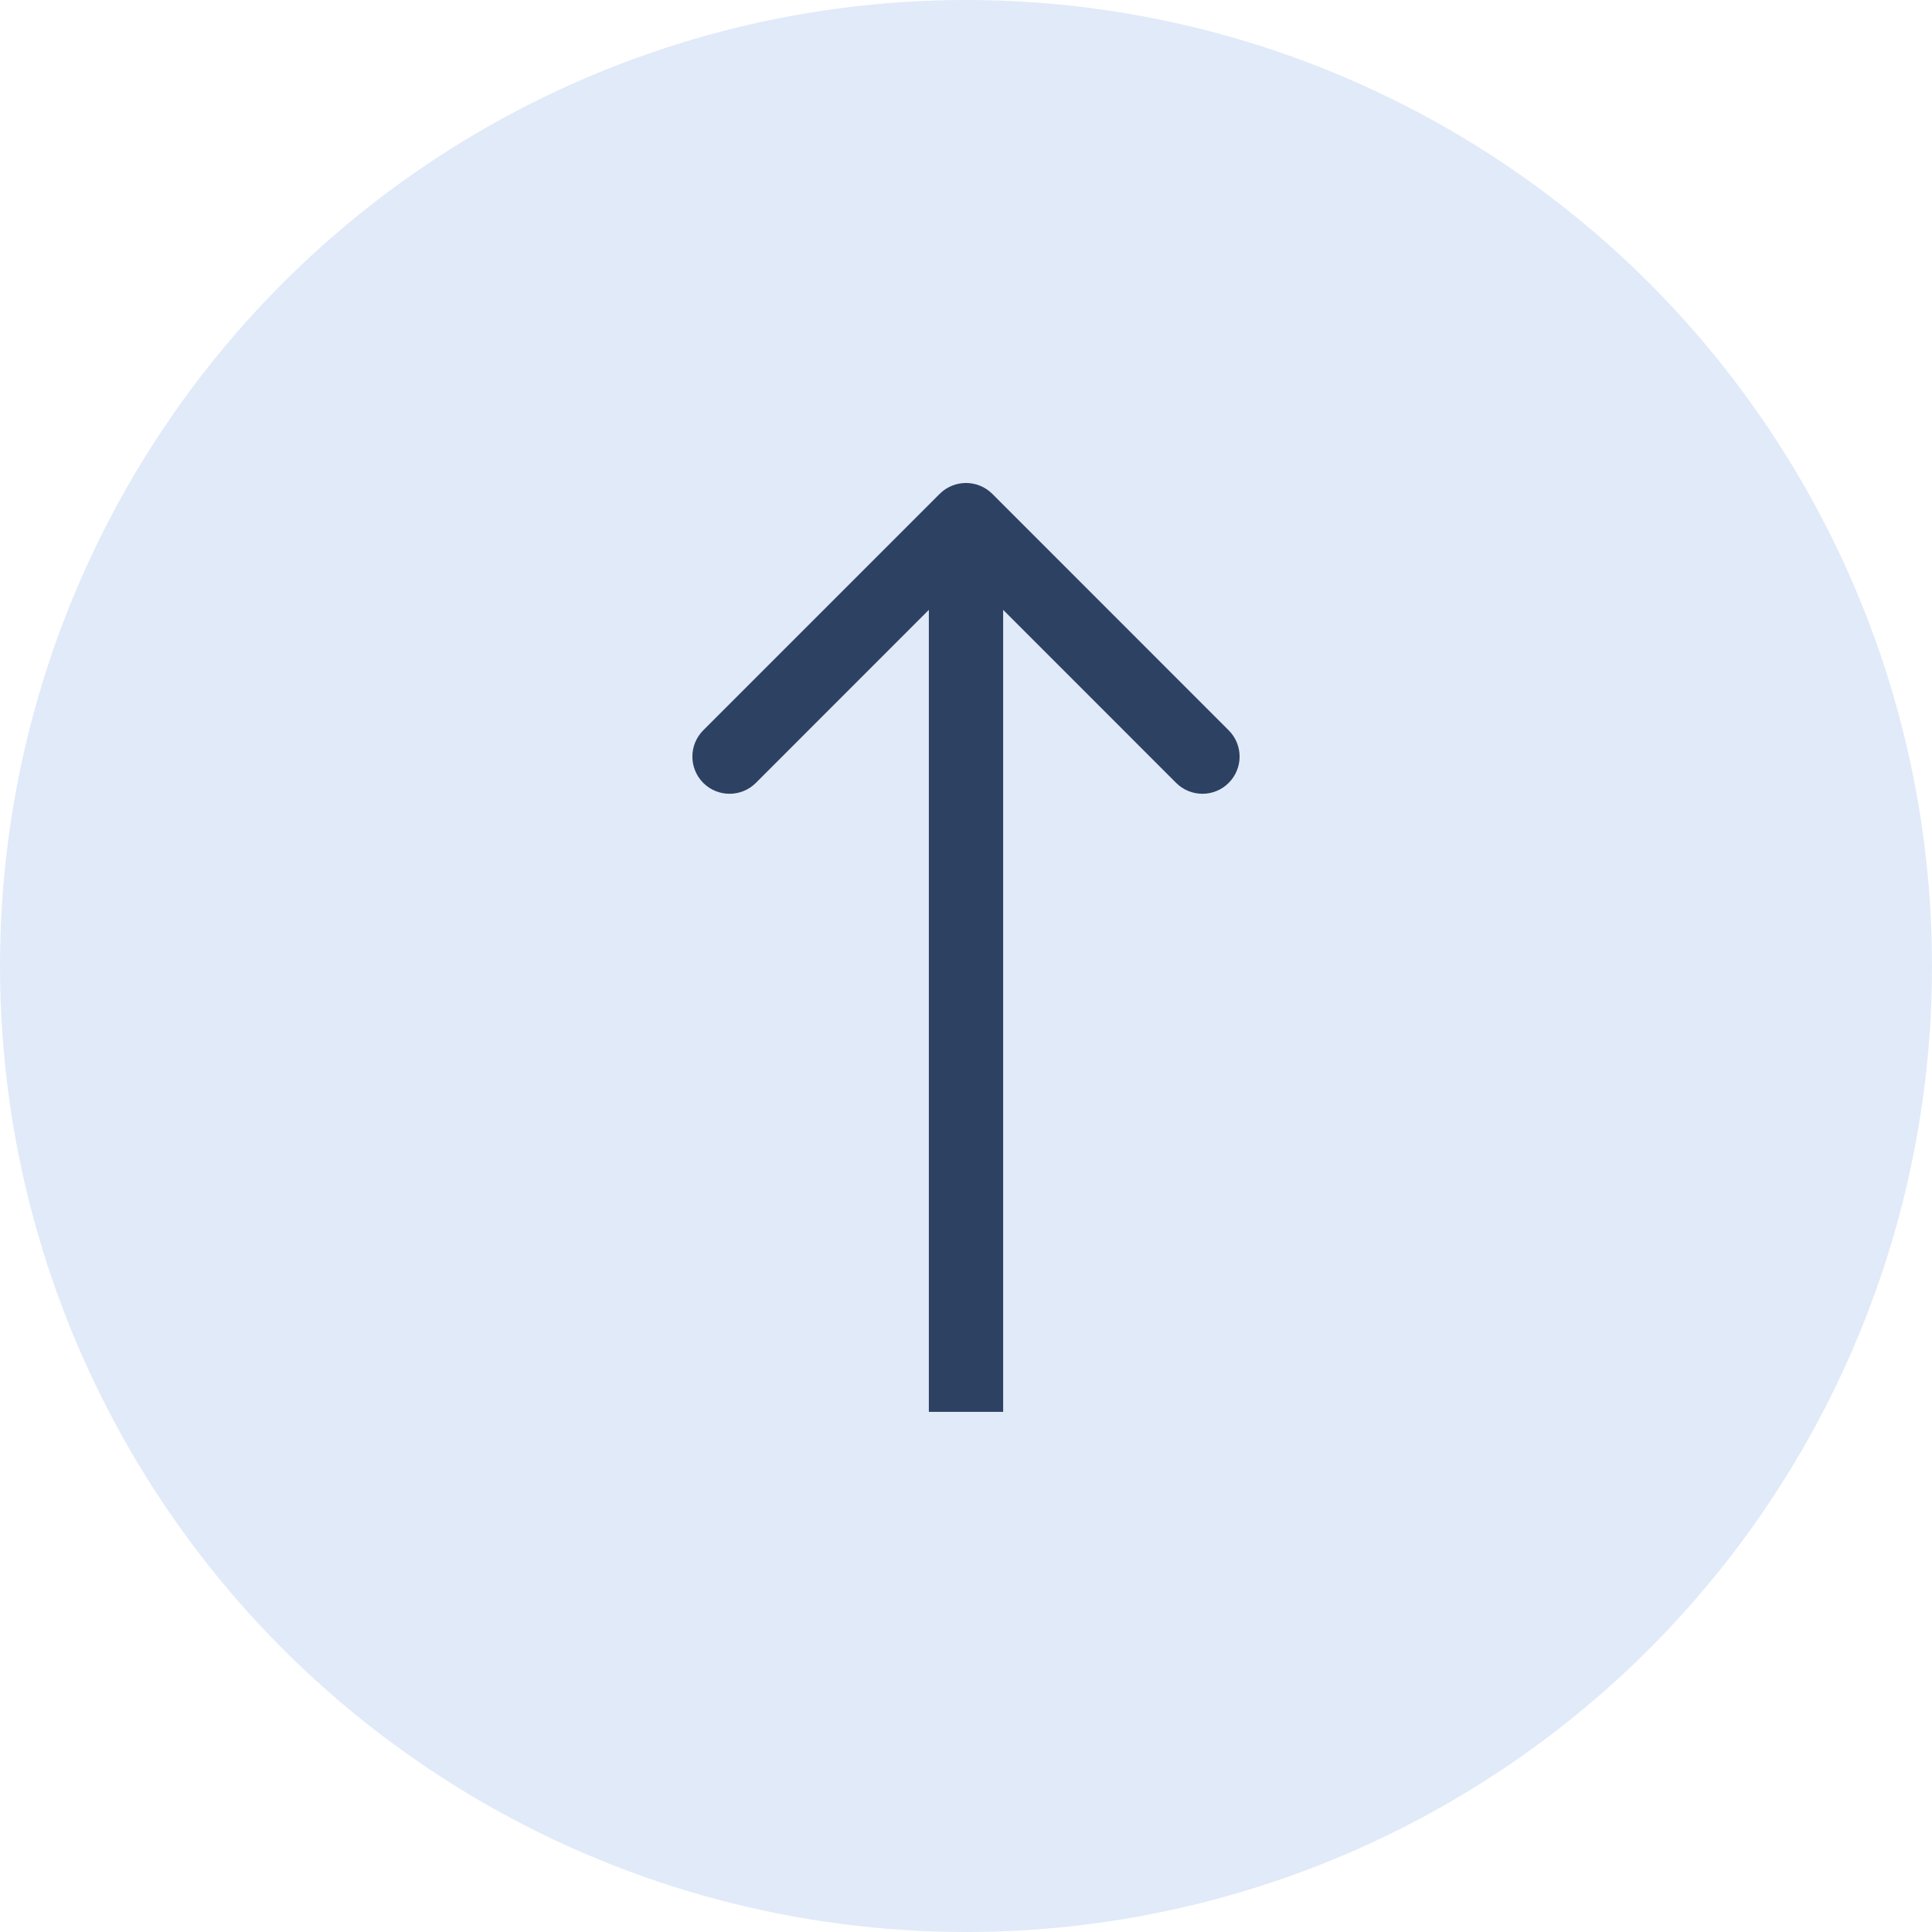
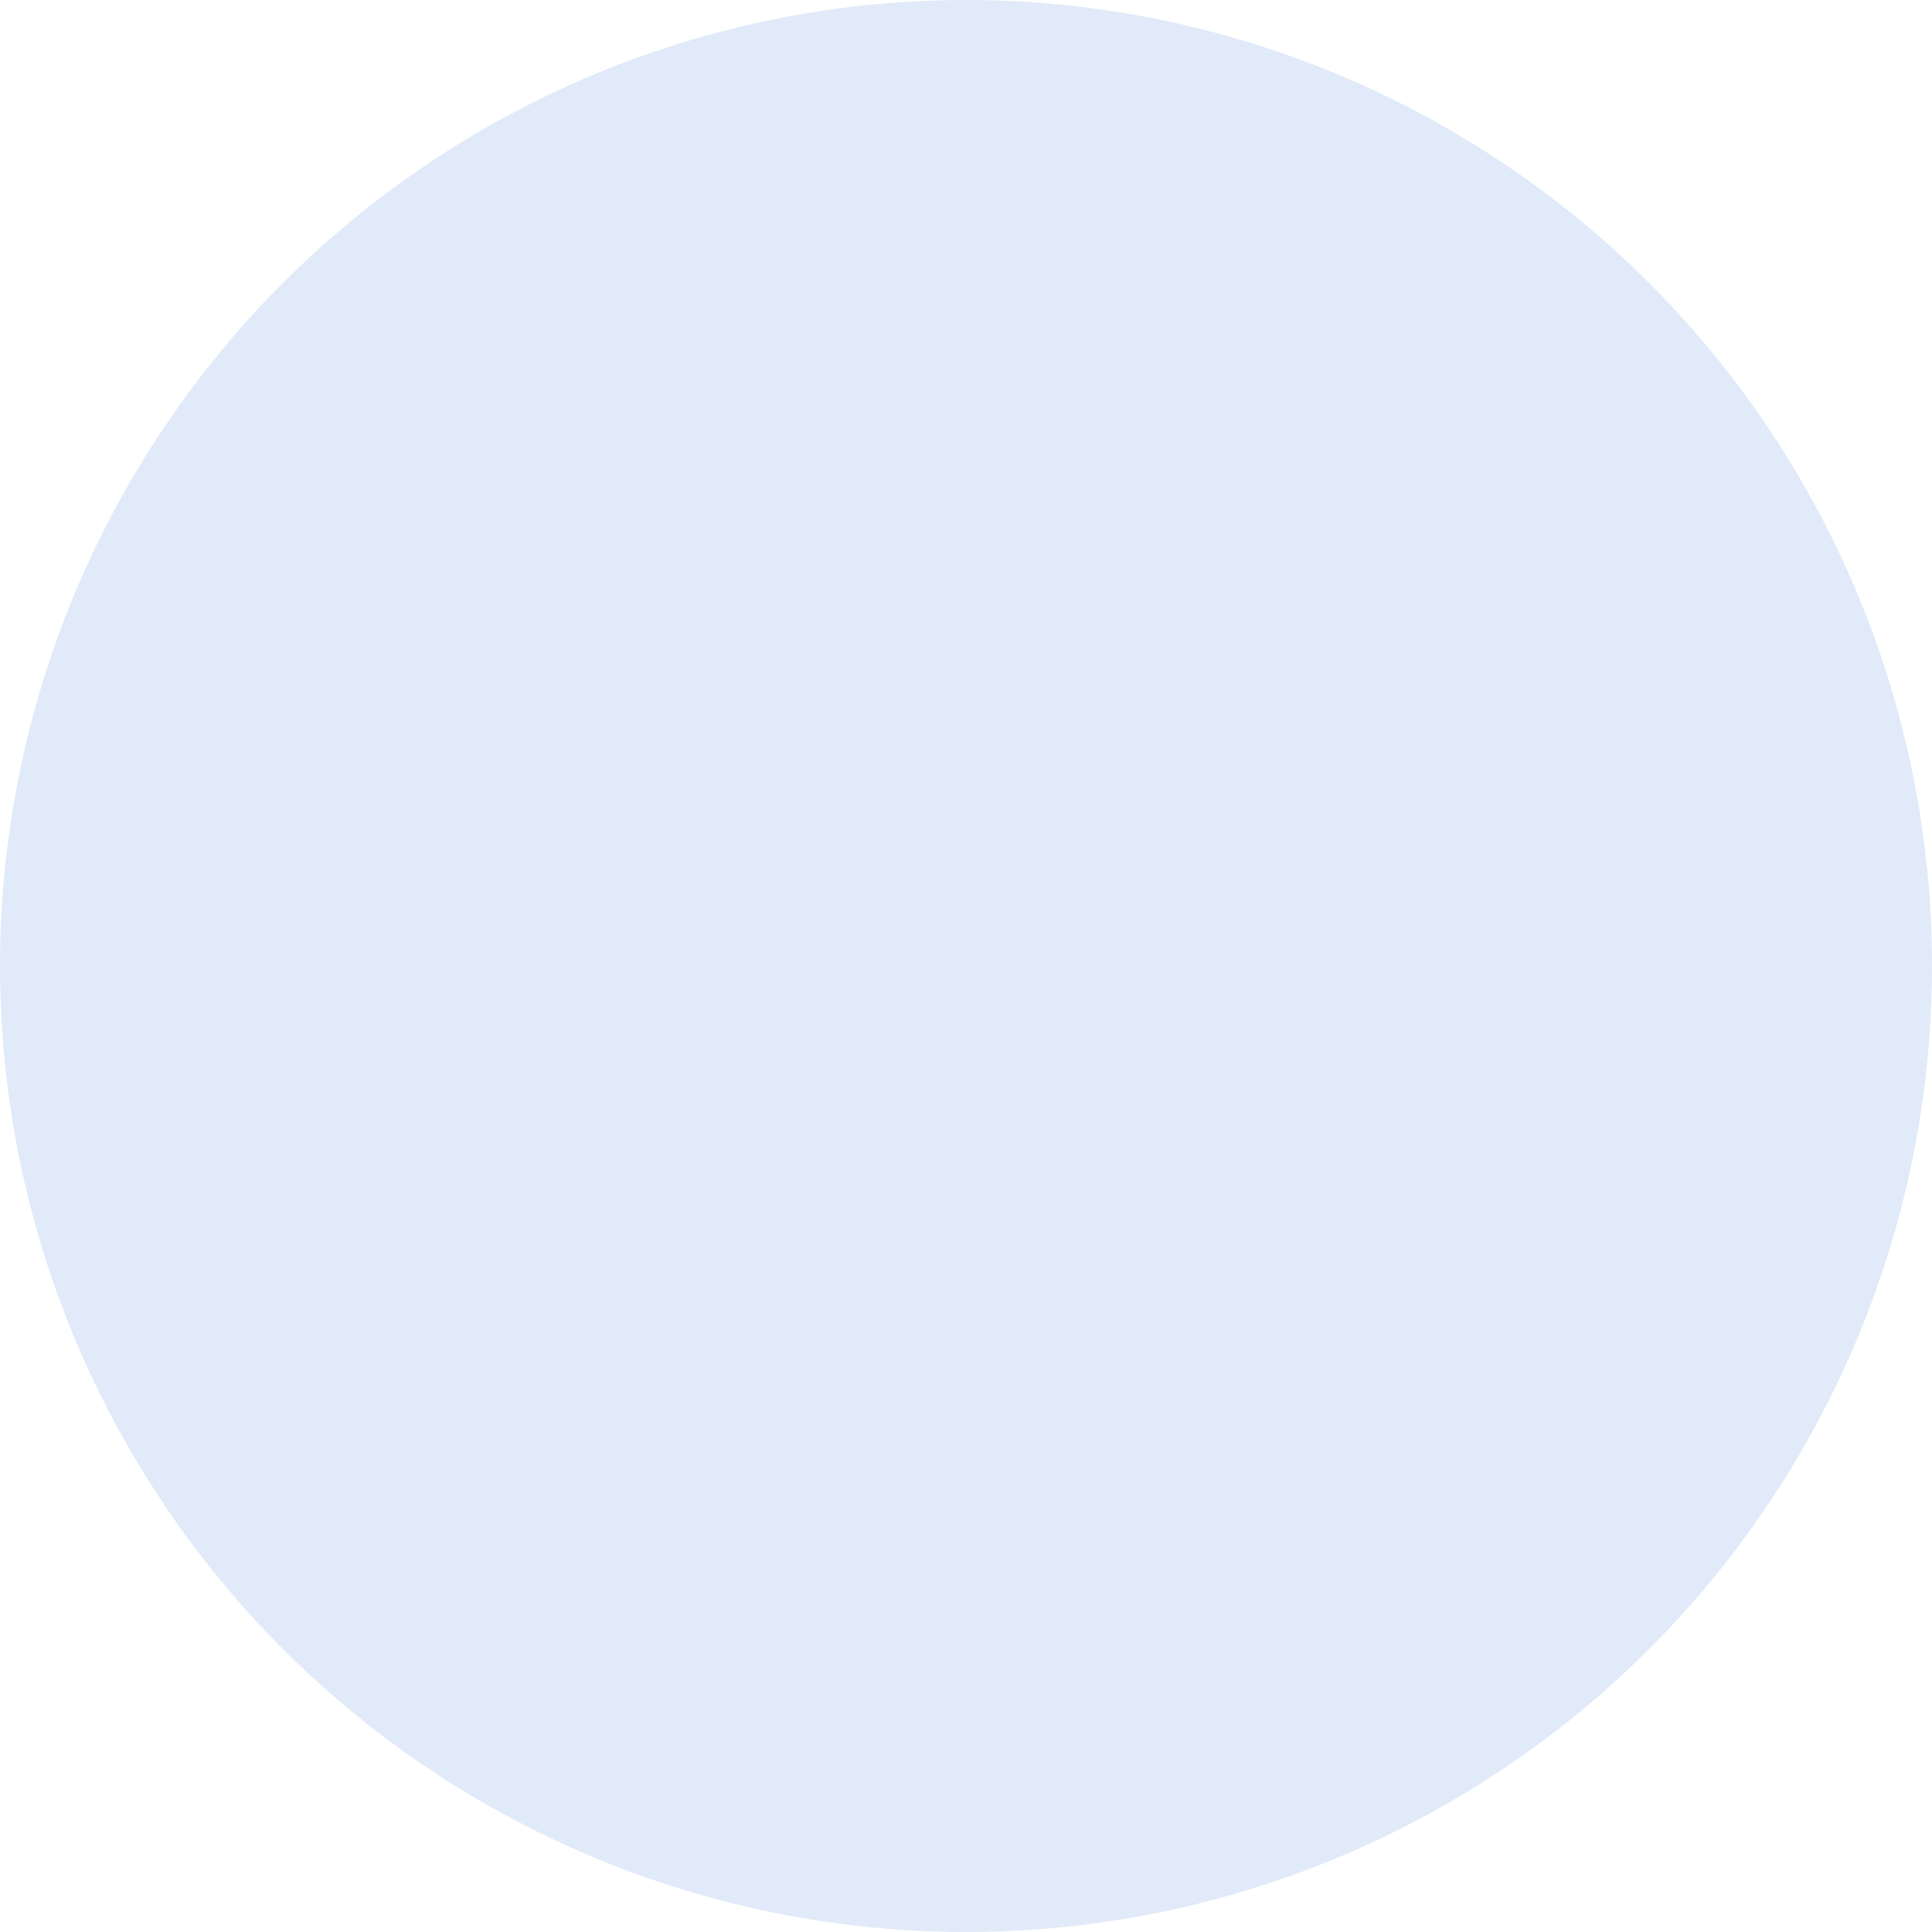
<svg xmlns="http://www.w3.org/2000/svg" width="26" height="26" viewBox="0 0 26 26" fill="none">
  <circle cx="13" cy="13" r="13" fill="#E1EAF8" />
-   <path d="M13.354 6.646C13.158 6.451 12.842 6.451 12.646 6.646L9.464 9.828C9.269 10.024 9.269 10.34 9.464 10.536C9.66 10.731 9.976 10.731 10.172 10.536L13 7.707L15.828 10.536C16.024 10.731 16.34 10.731 16.535 10.536C16.731 10.34 16.731 10.024 16.535 9.828L13.354 6.646ZM13 19L13.5 19L13.5 7L13 7L12.5 7L12.5 19L13 19Z" fill="#2D4262" />
</svg>